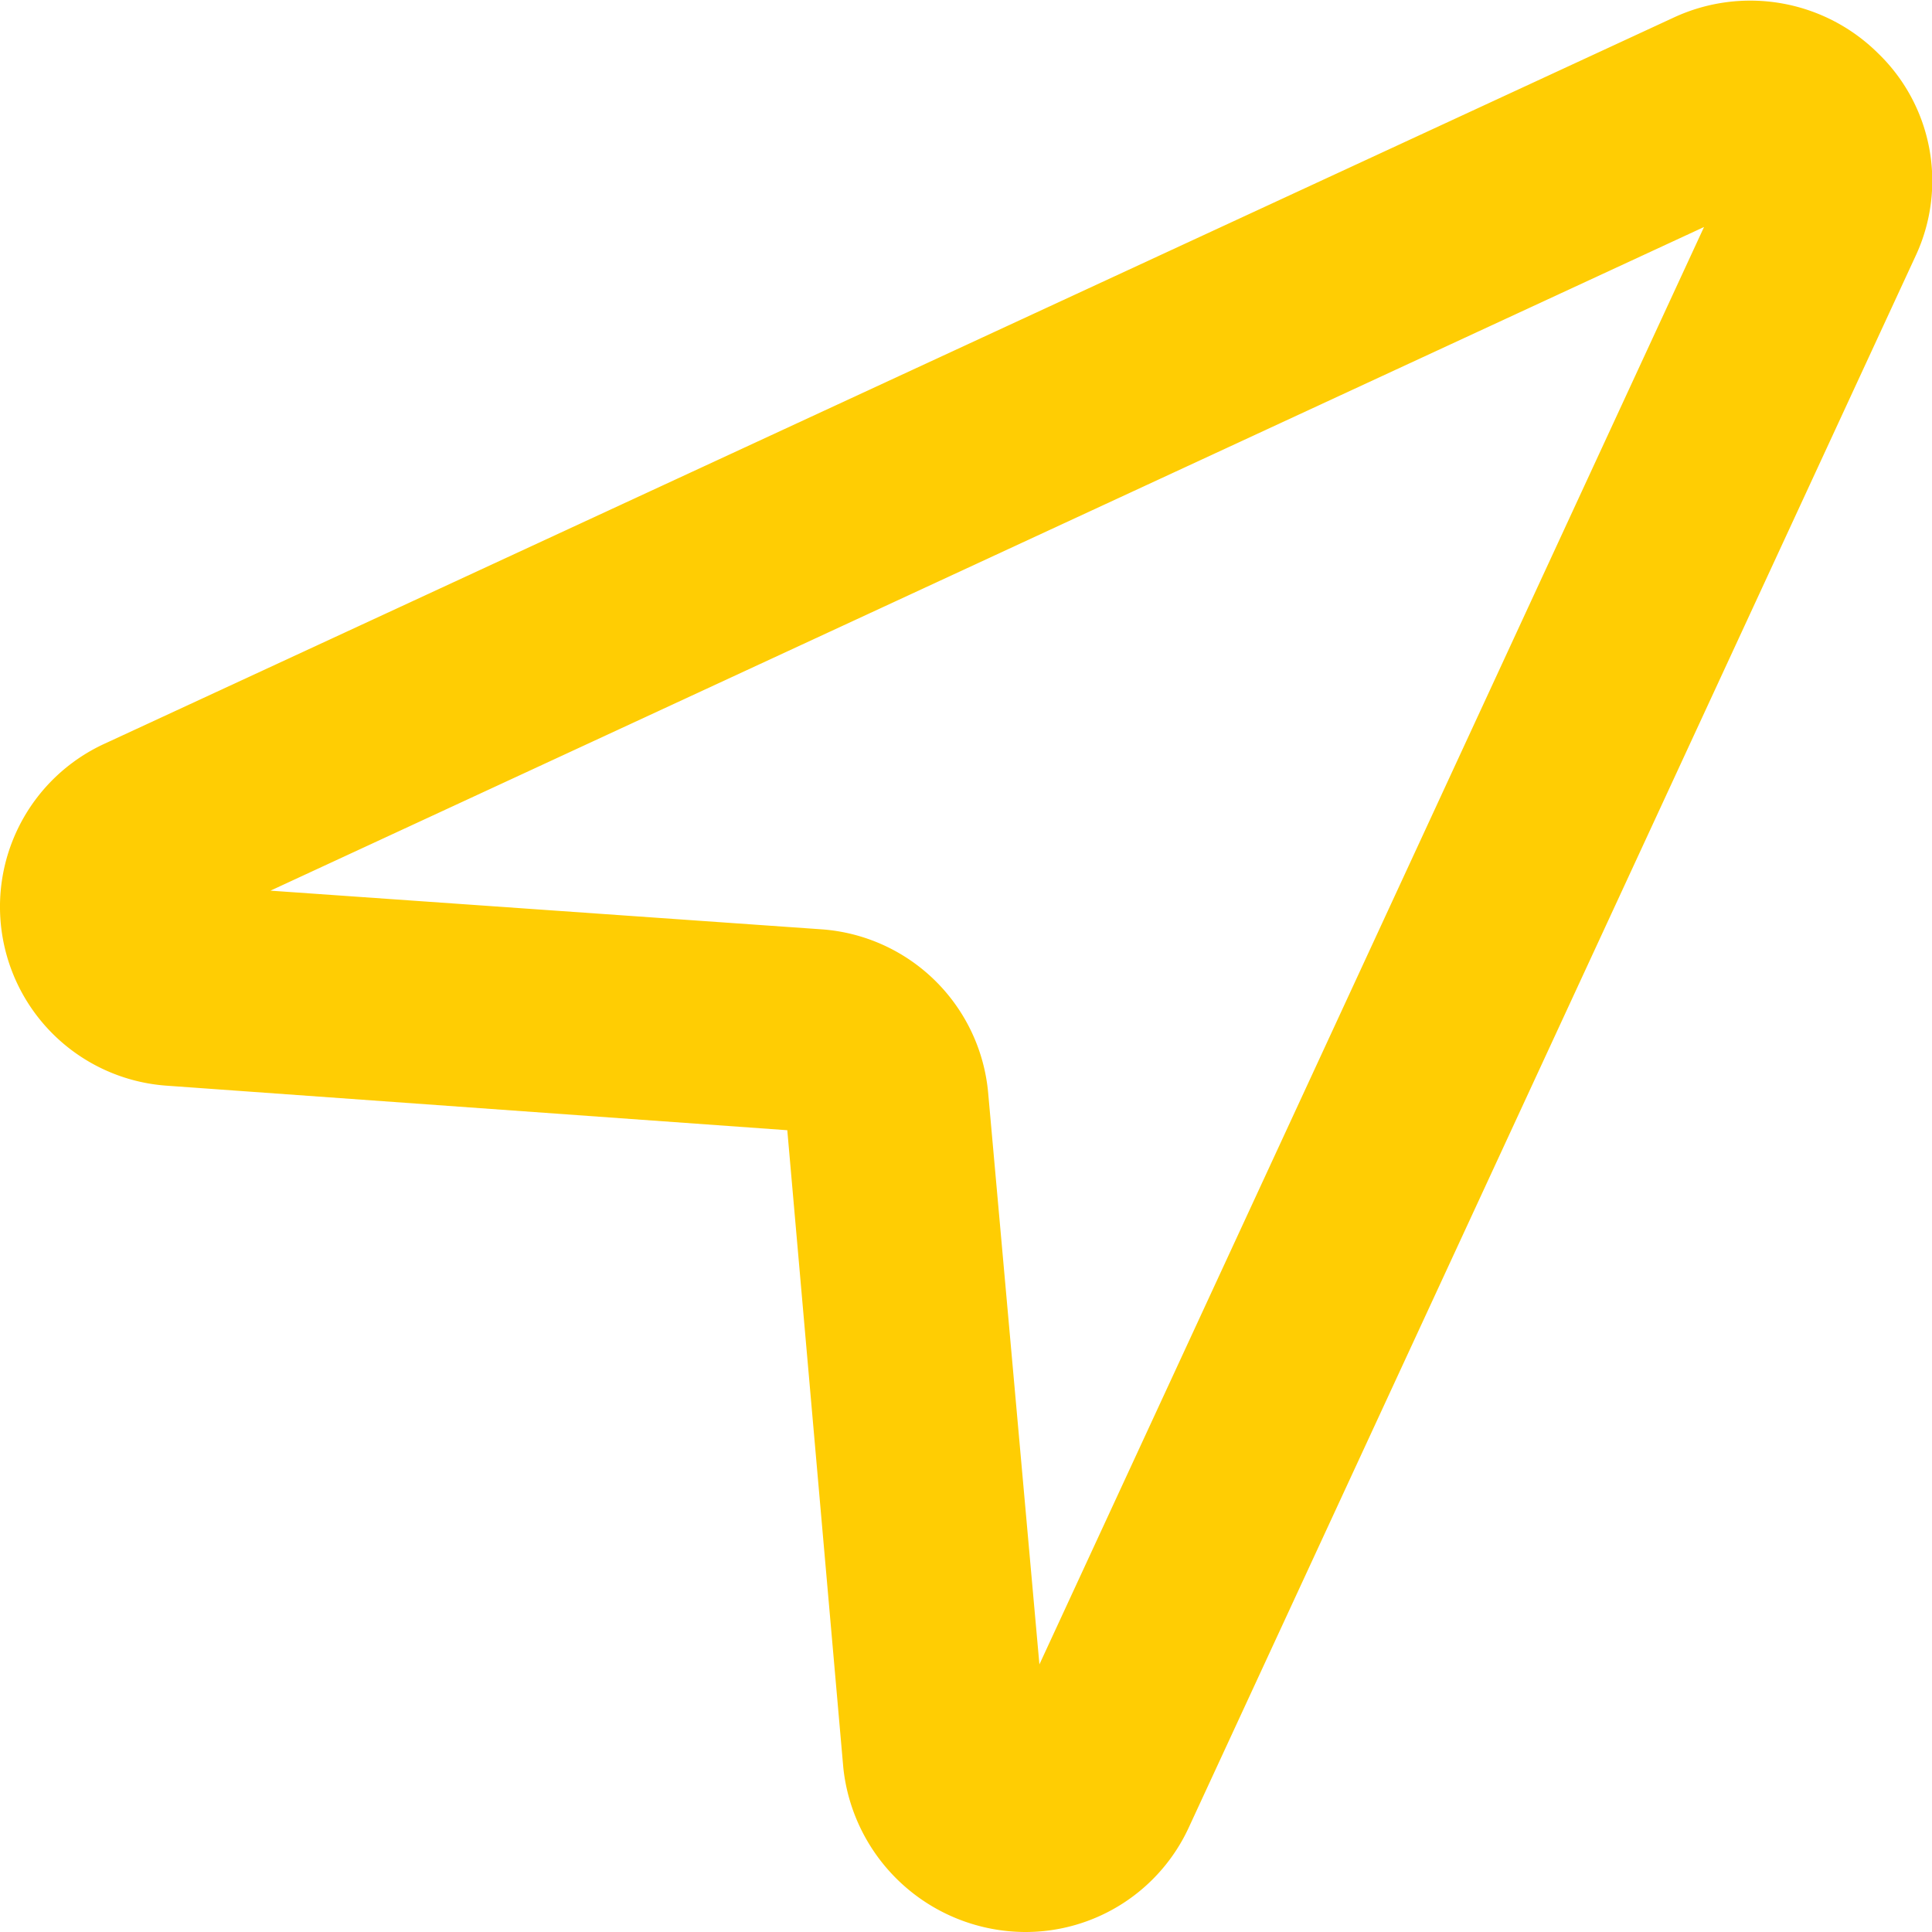
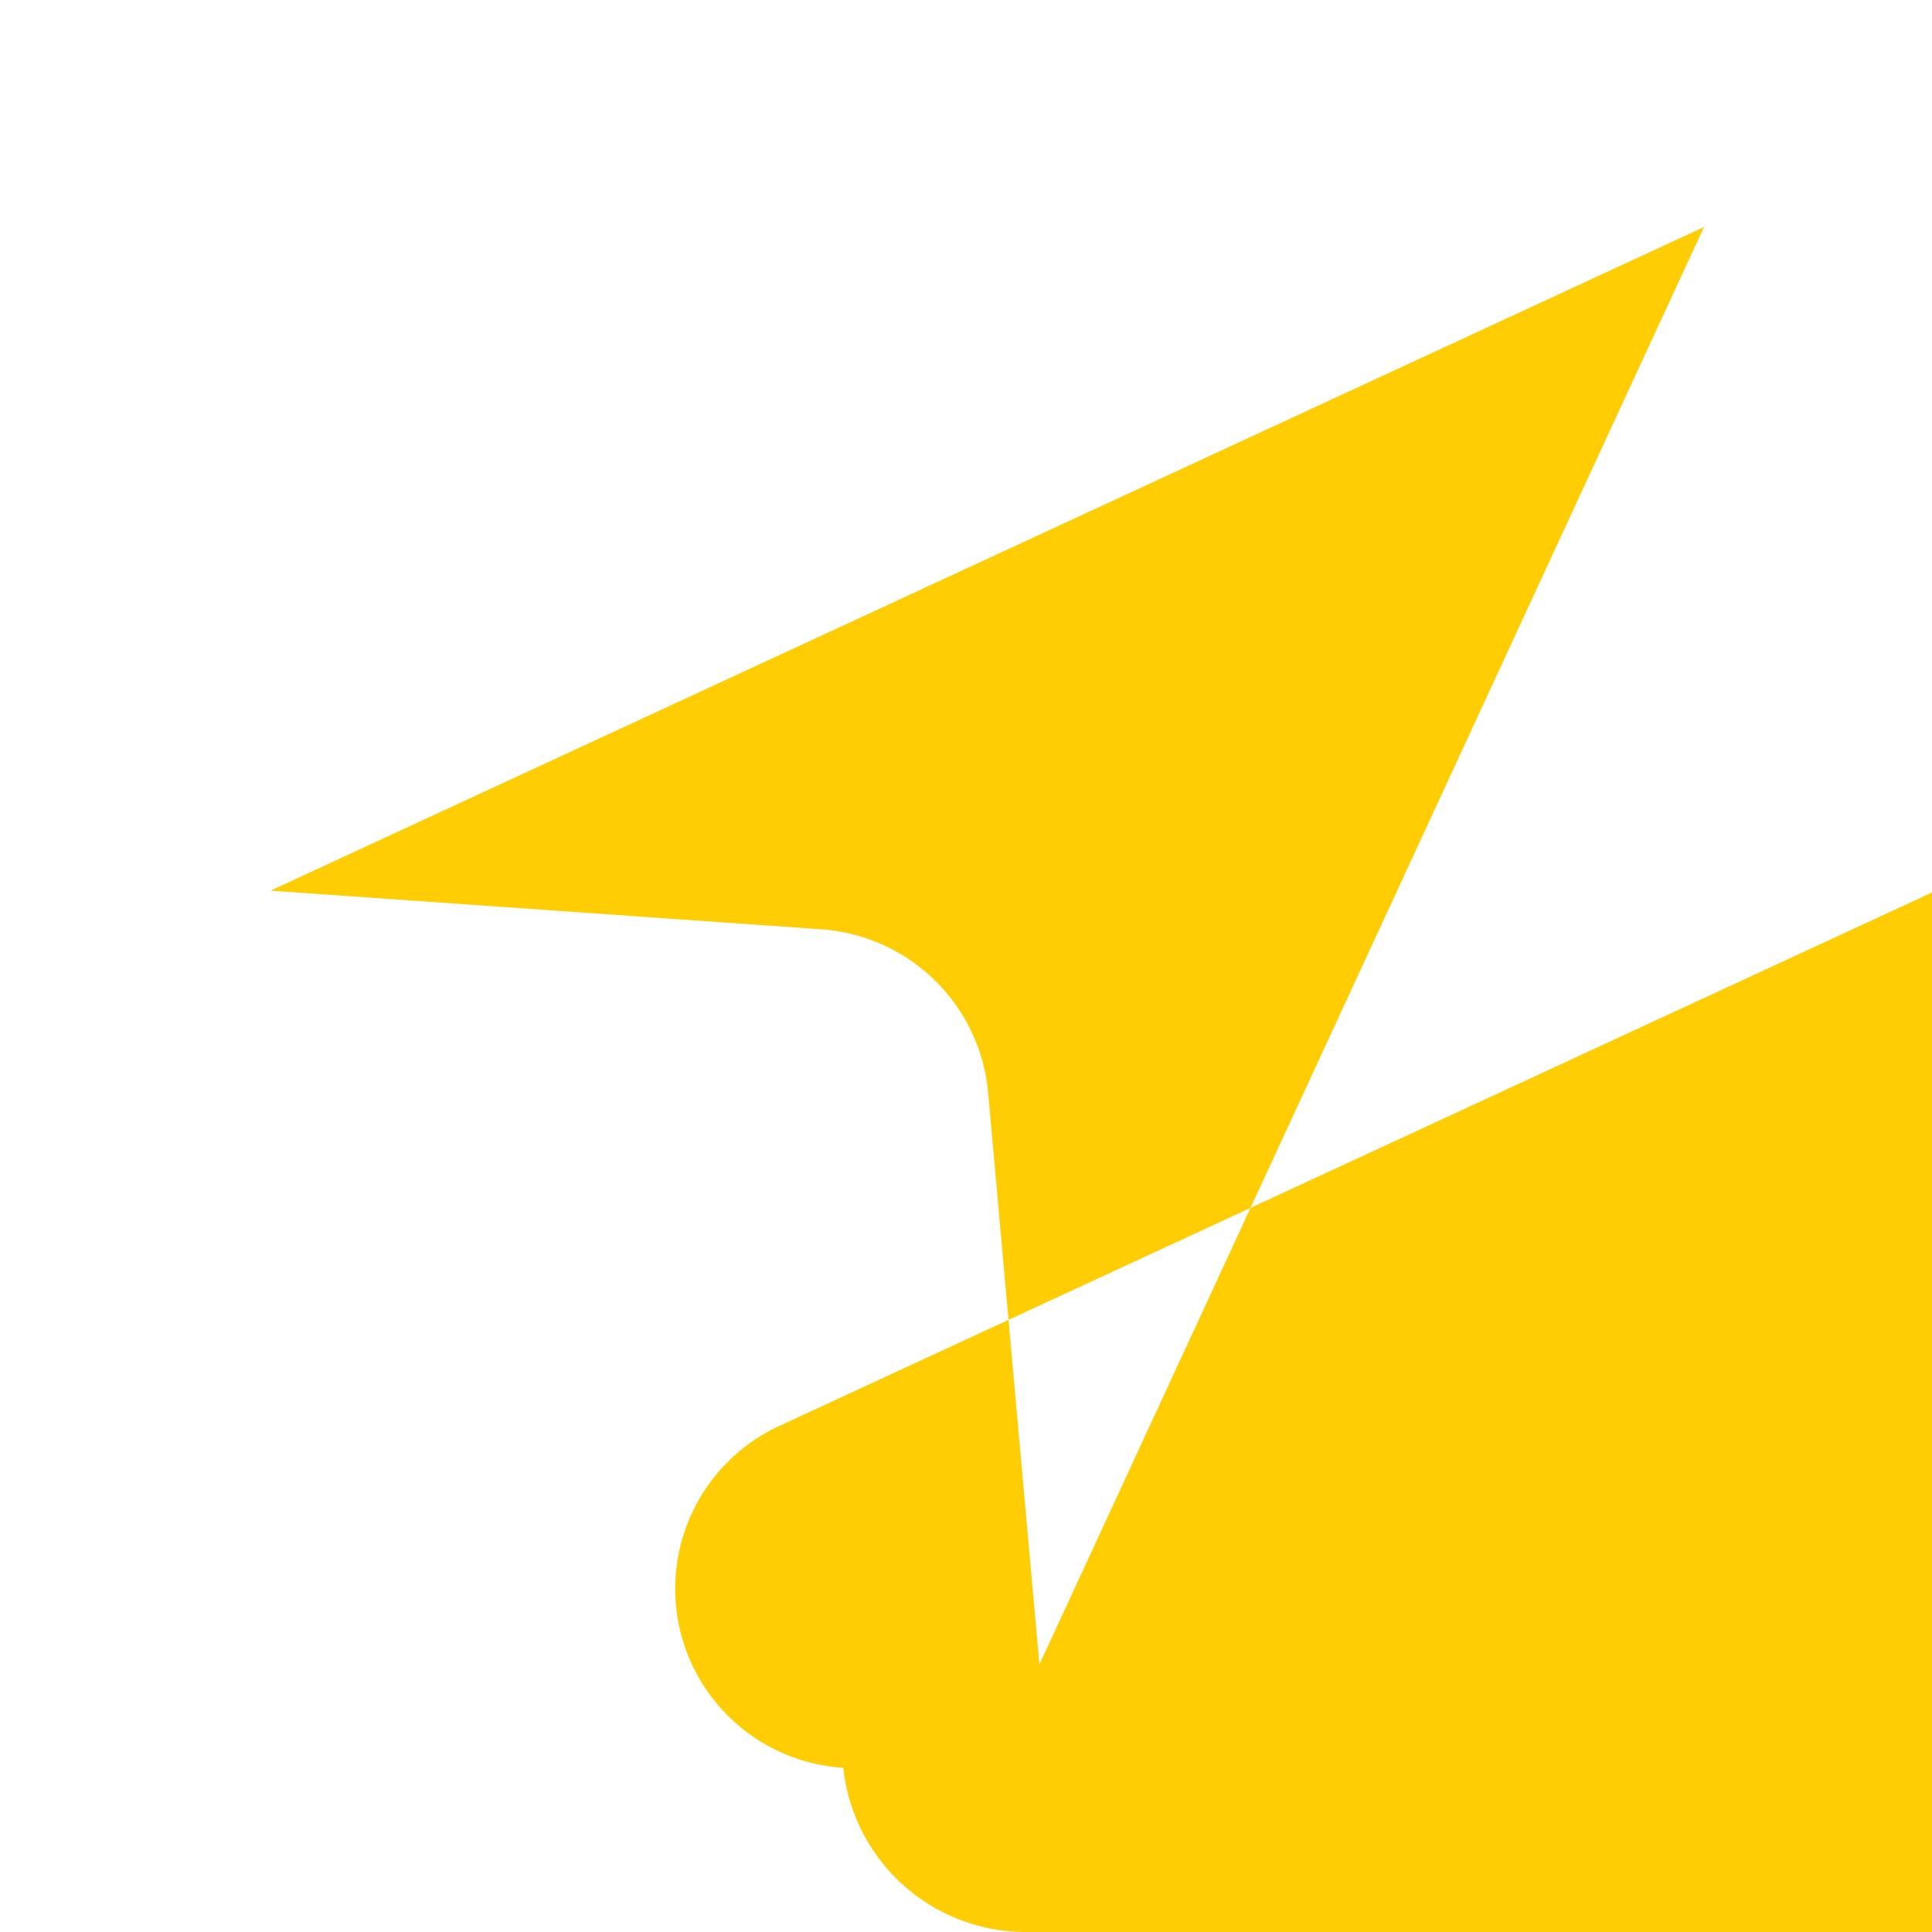
<svg xmlns="http://www.w3.org/2000/svg" width="20" height="20" viewBox="0 0 20 20">
  <defs>
    <style>
      .cls-1 {
        fill: #ffcd03;
        fill-rule: evenodd;
        filter: url(#filter);
      }
    </style>
    <filter id="filter" x="1054" y="1816" width="20" height="20" filterUnits="userSpaceOnUse">
      <feFlood result="flood" flood-color="#ff6b09" />
      <feComposite result="composite" operator="in" in2="SourceGraphic" />
      <feBlend result="blend" in2="SourceGraphic" />
    </filter>
  </defs>
-   <path id="visite" class="cls-1" d="M1064.61,1836a1.9,1.9,0,0,1-1.88-1.7l-0.58-6.6-6.41-.46a1.857,1.857,0,0,1-.66-3.54l16.25-7.52a1.878,1.878,0,0,1,2.11.37,1.835,1.835,0,0,1,.39,2.1l-7.52,16.26A1.861,1.861,0,0,1,1064.61,1836Zm-0.22-1.96h0Zm-7.59-8.82,5.7,0.4a1.865,1.865,0,0,1,1.73,1.7l0.53,5.91,6.88-14.88Z" transform="translate(-1054 -1816)" />
+   <path id="visite" class="cls-1" d="M1064.61,1836a1.9,1.9,0,0,1-1.88-1.7a1.857,1.857,0,0,1-.66-3.54l16.25-7.52a1.878,1.878,0,0,1,2.11.37,1.835,1.835,0,0,1,.39,2.1l-7.52,16.26A1.861,1.861,0,0,1,1064.61,1836Zm-0.22-1.96h0Zm-7.59-8.82,5.7,0.4a1.865,1.865,0,0,1,1.73,1.7l0.53,5.91,6.88-14.88Z" transform="translate(-1054 -1816)" />
</svg>